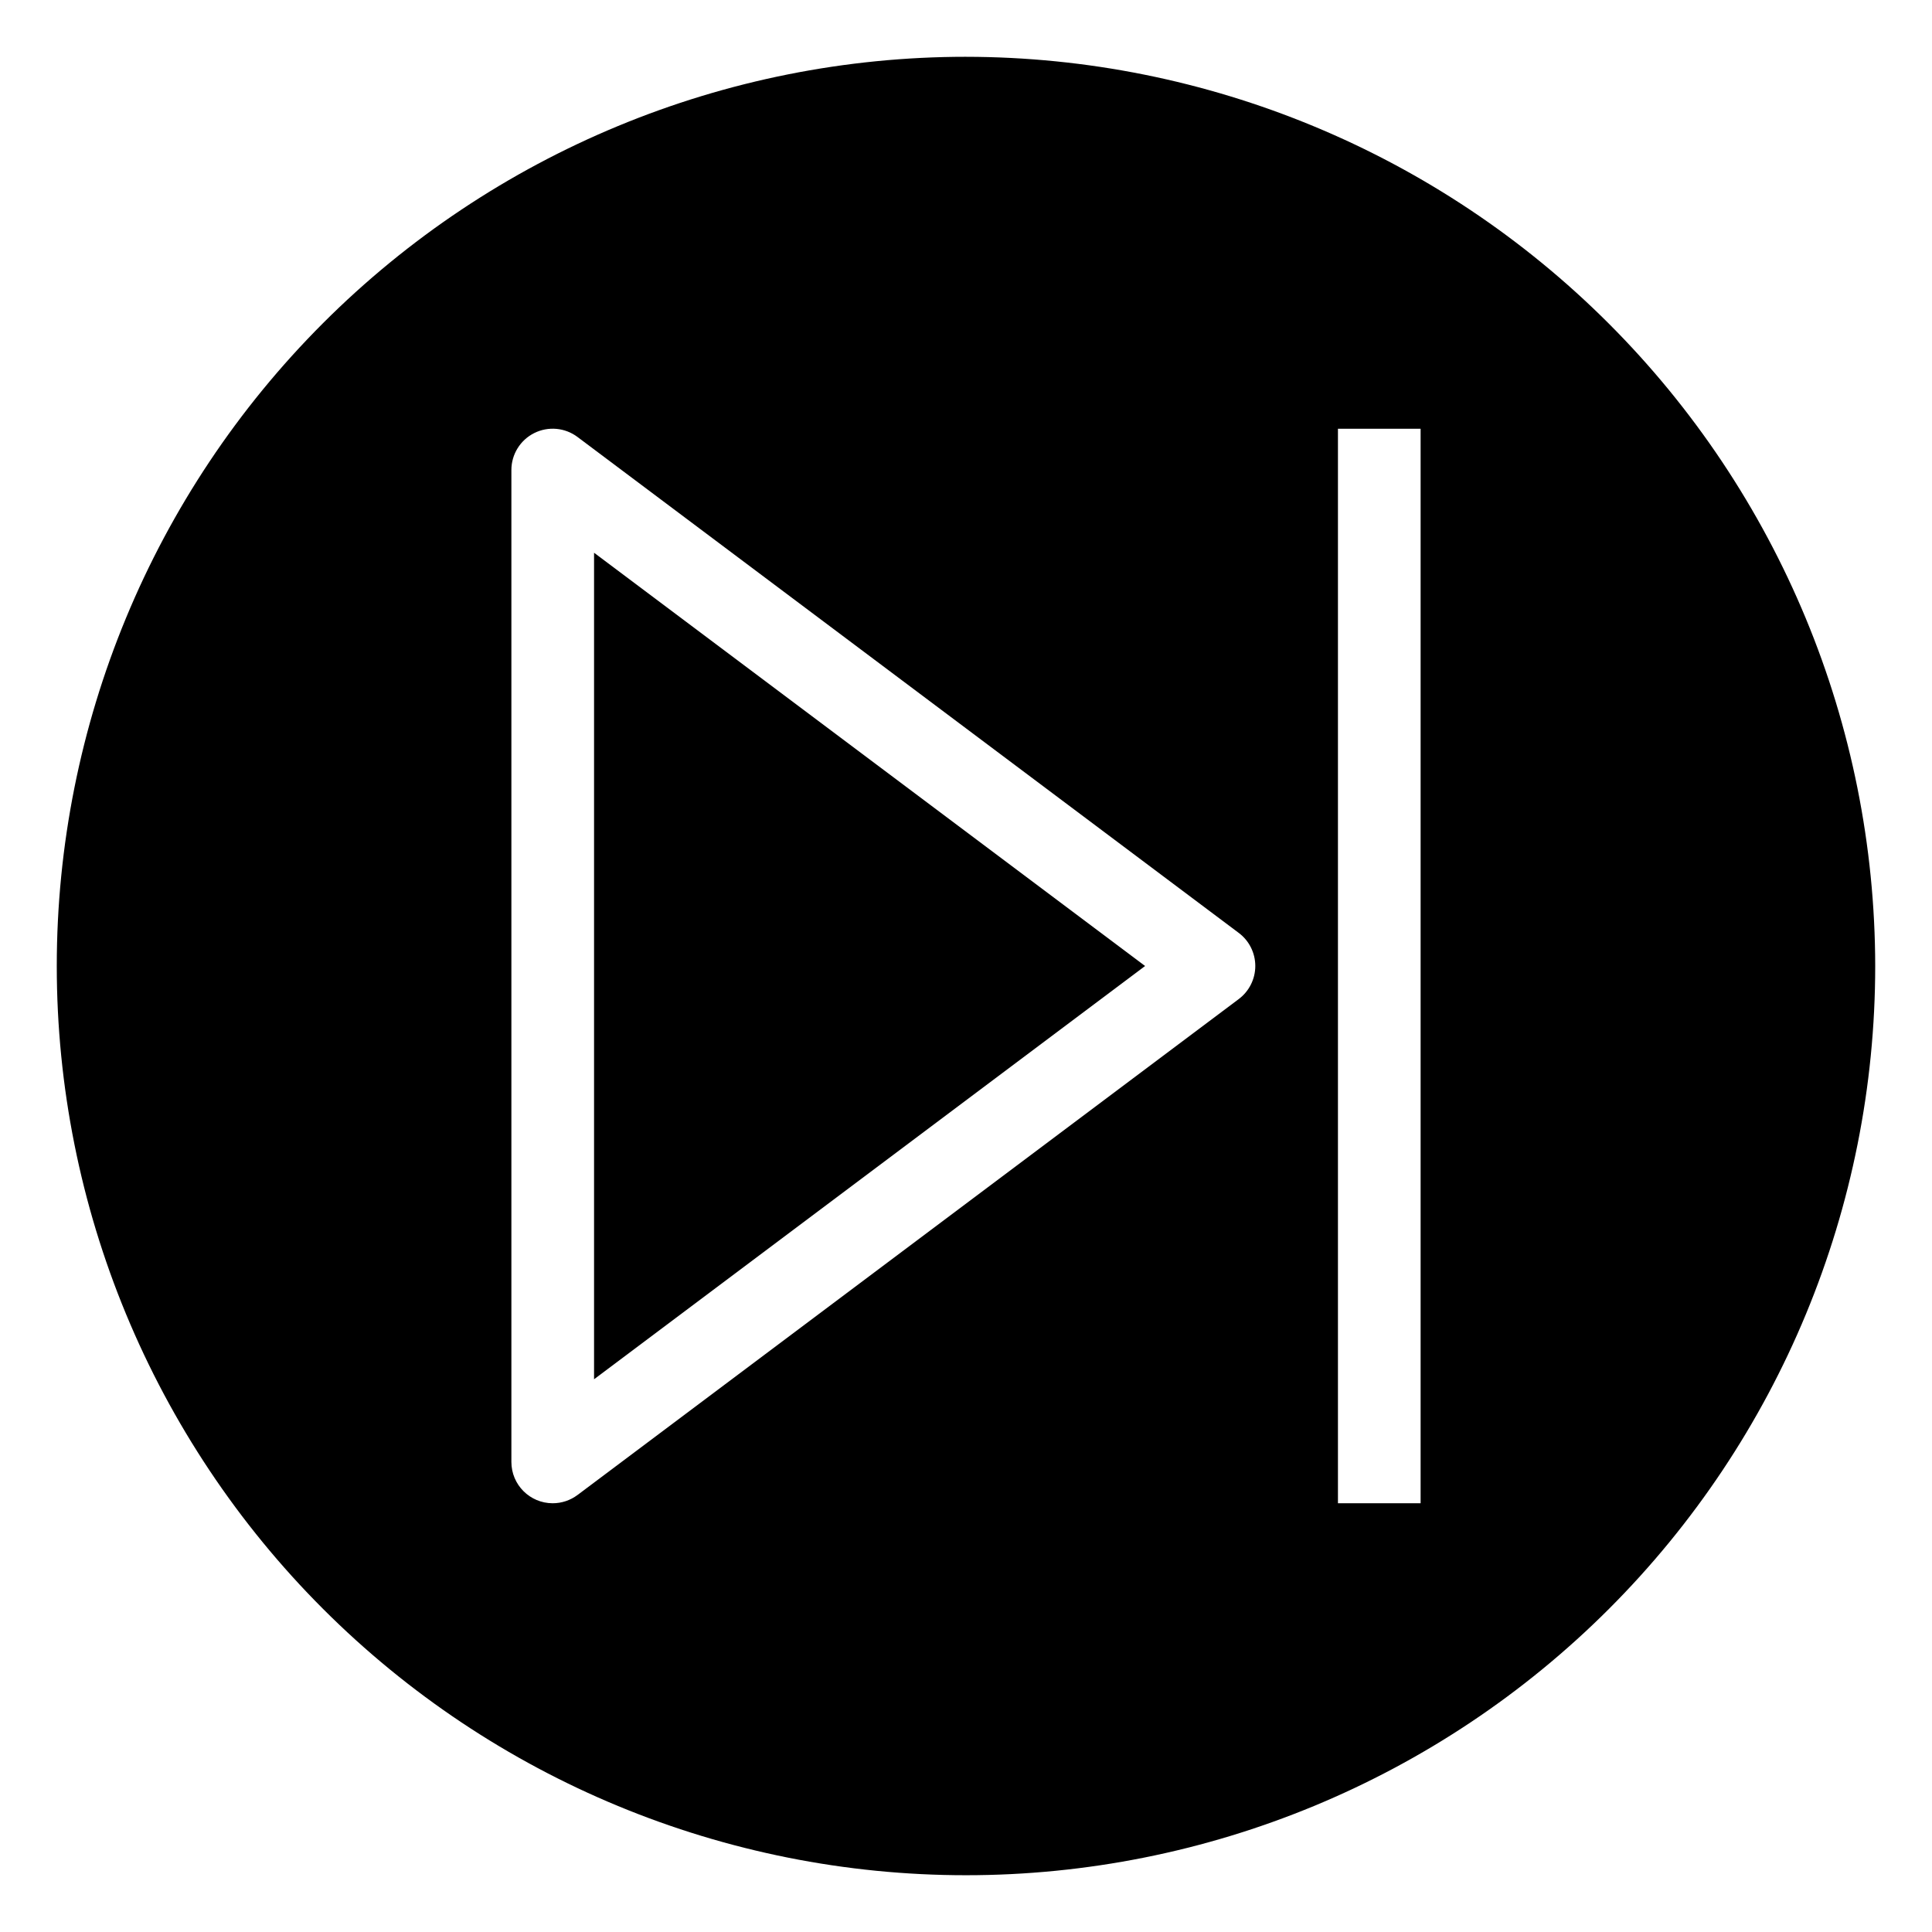
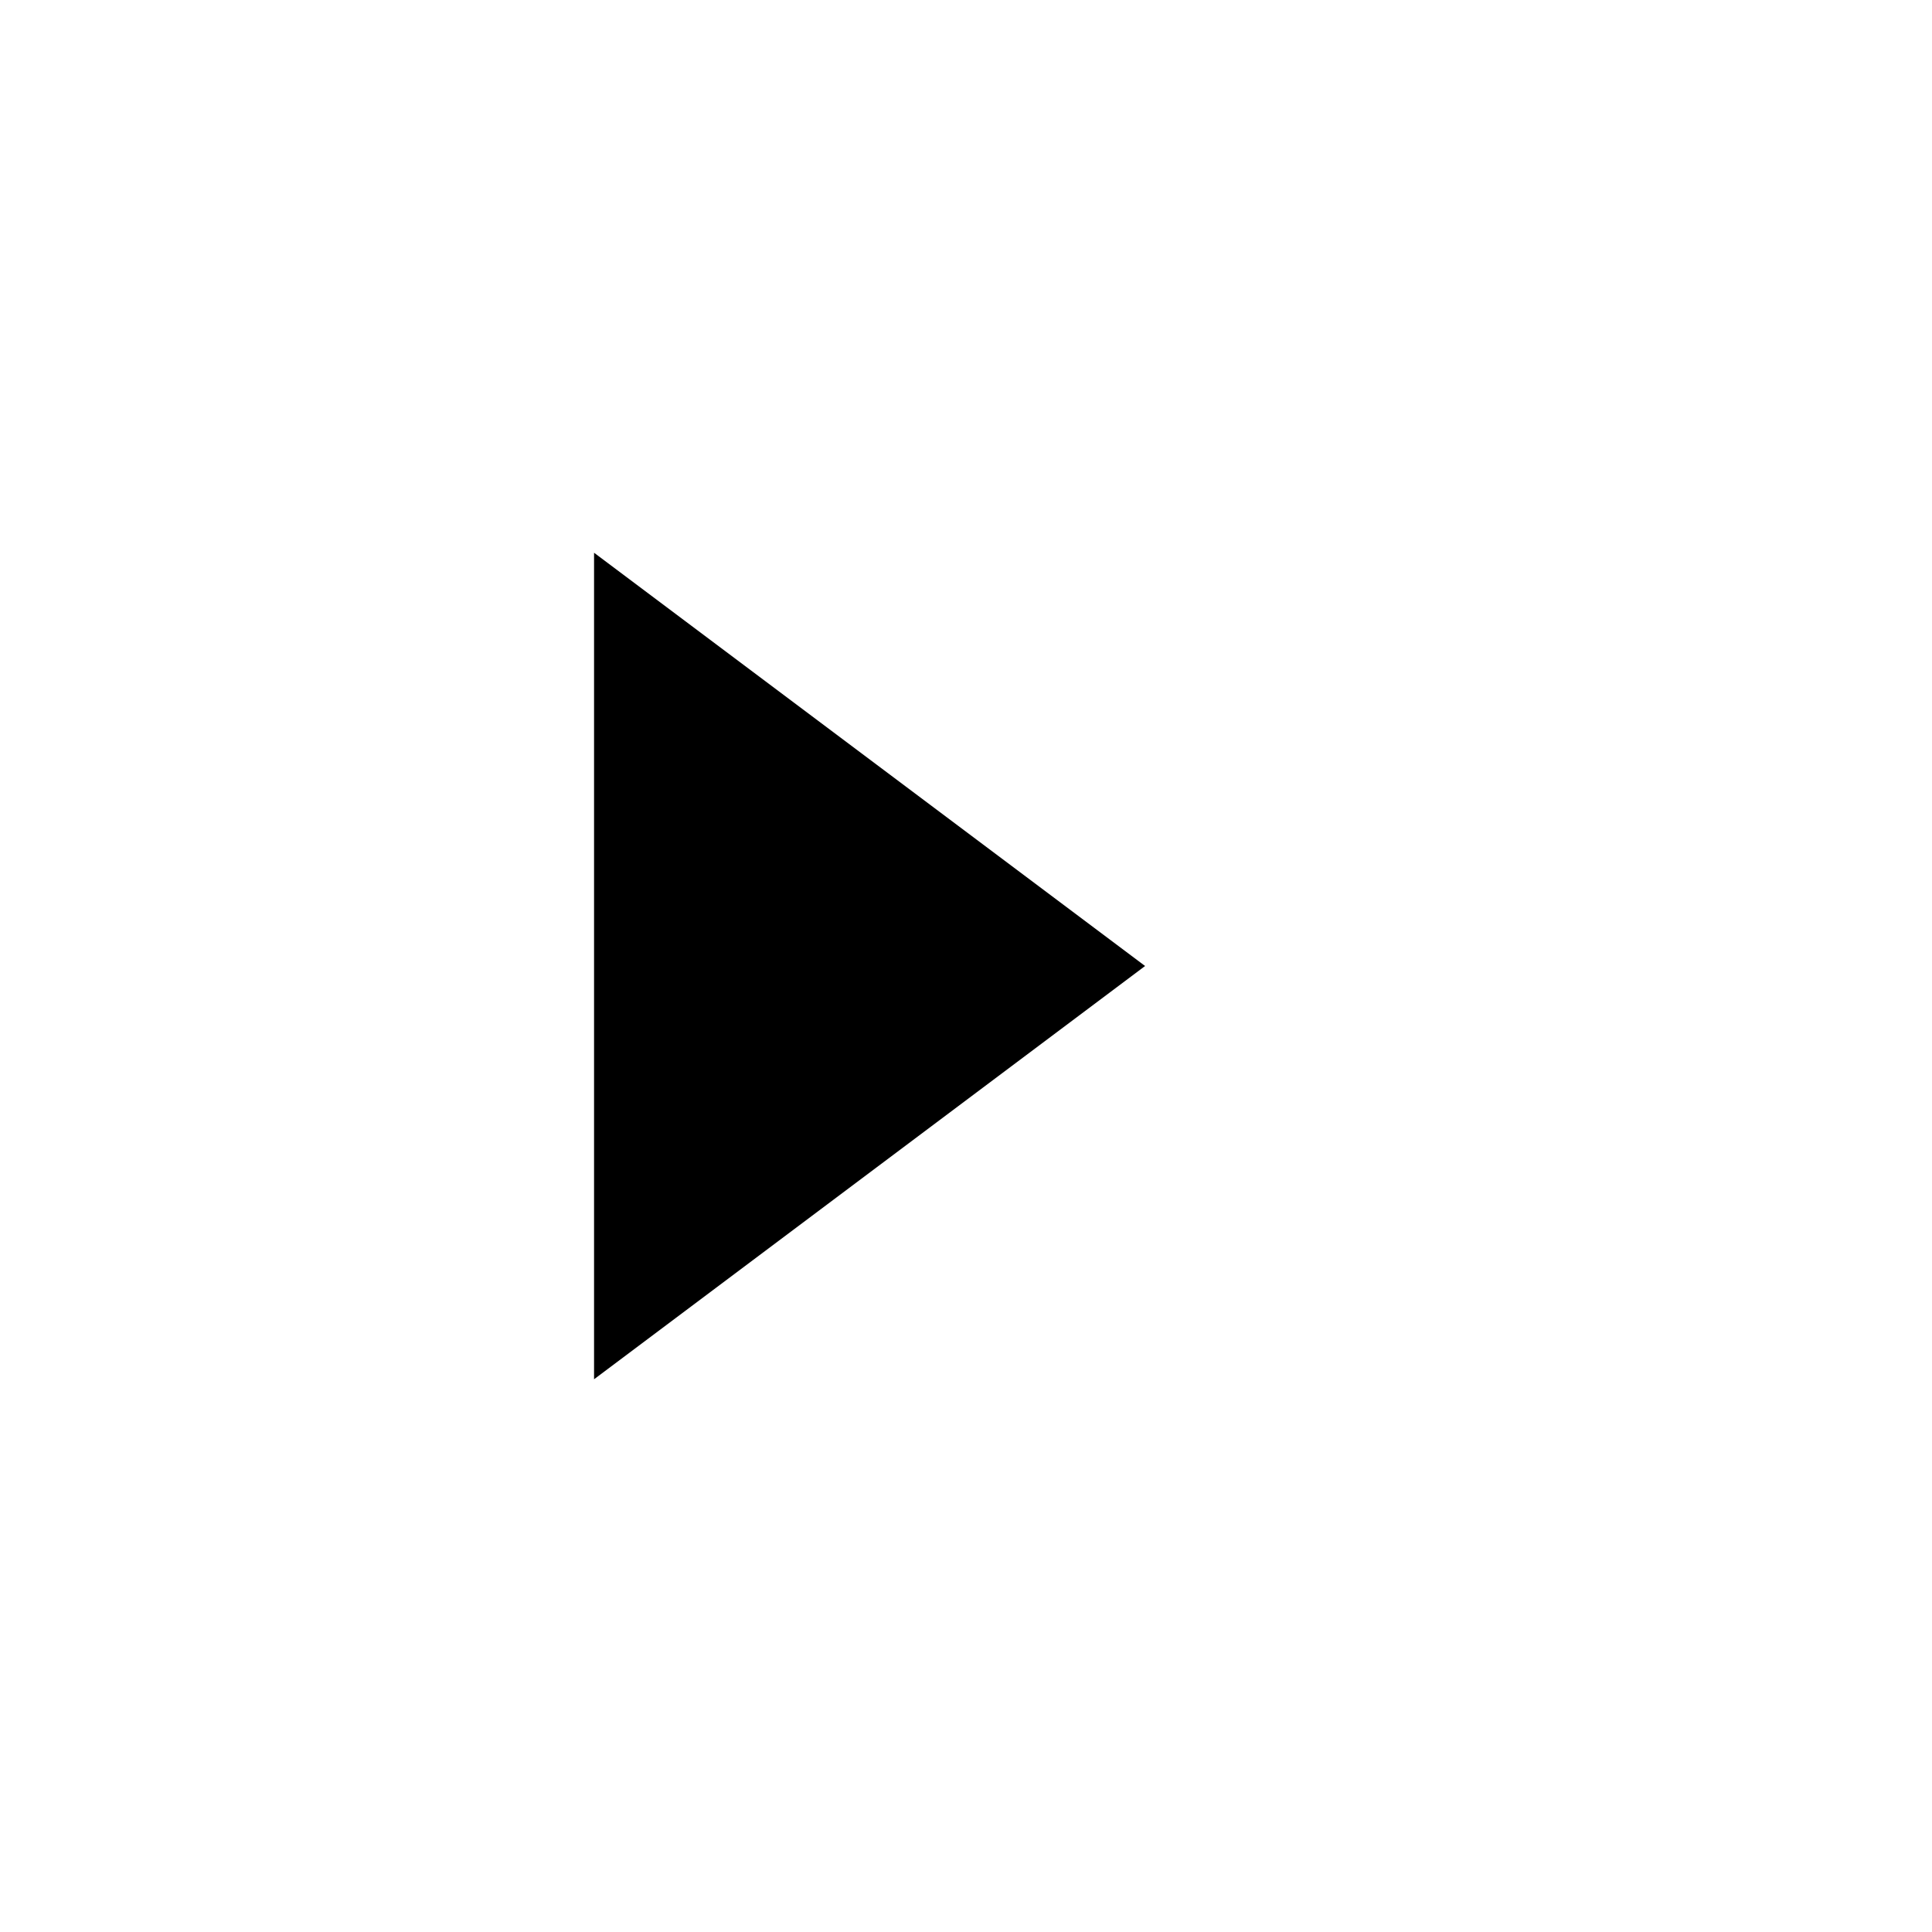
<svg xmlns="http://www.w3.org/2000/svg" fill="#000000" width="800px" height="800px" version="1.1" viewBox="144 144 512 512">
  <g>
    <path d="m301.43 509.52 146.03-109.52-146.03-109.52z" />
-     <path d="m400 159.05c-63.906 0-125.19 25.387-170.38 70.574s-70.574 106.47-70.574 170.38c0 63.902 25.387 125.19 70.574 170.38s106.47 70.57 170.38 70.57c63.902 0 125.19-25.383 170.38-70.57s70.57-106.48 70.57-170.38c-0.07-63.883-25.48-125.13-70.652-170.3s-106.42-70.582-170.3-70.652zm72.285 249.71-175.24 131.43v-0.004c-1.898 1.422-4.203 2.191-6.57 2.191-6.051 0-10.953-4.902-10.953-10.953v-262.86c0-4.148 2.344-7.941 6.055-9.797 3.711-1.855 8.148-1.453 11.469 1.035l175.24 131.43c2.758 2.066 4.379 5.312 4.379 8.762 0 3.445-1.621 6.691-4.379 8.762zm48.191 133.62h-21.906v-284.76h21.906z" />
  </g>
</svg>